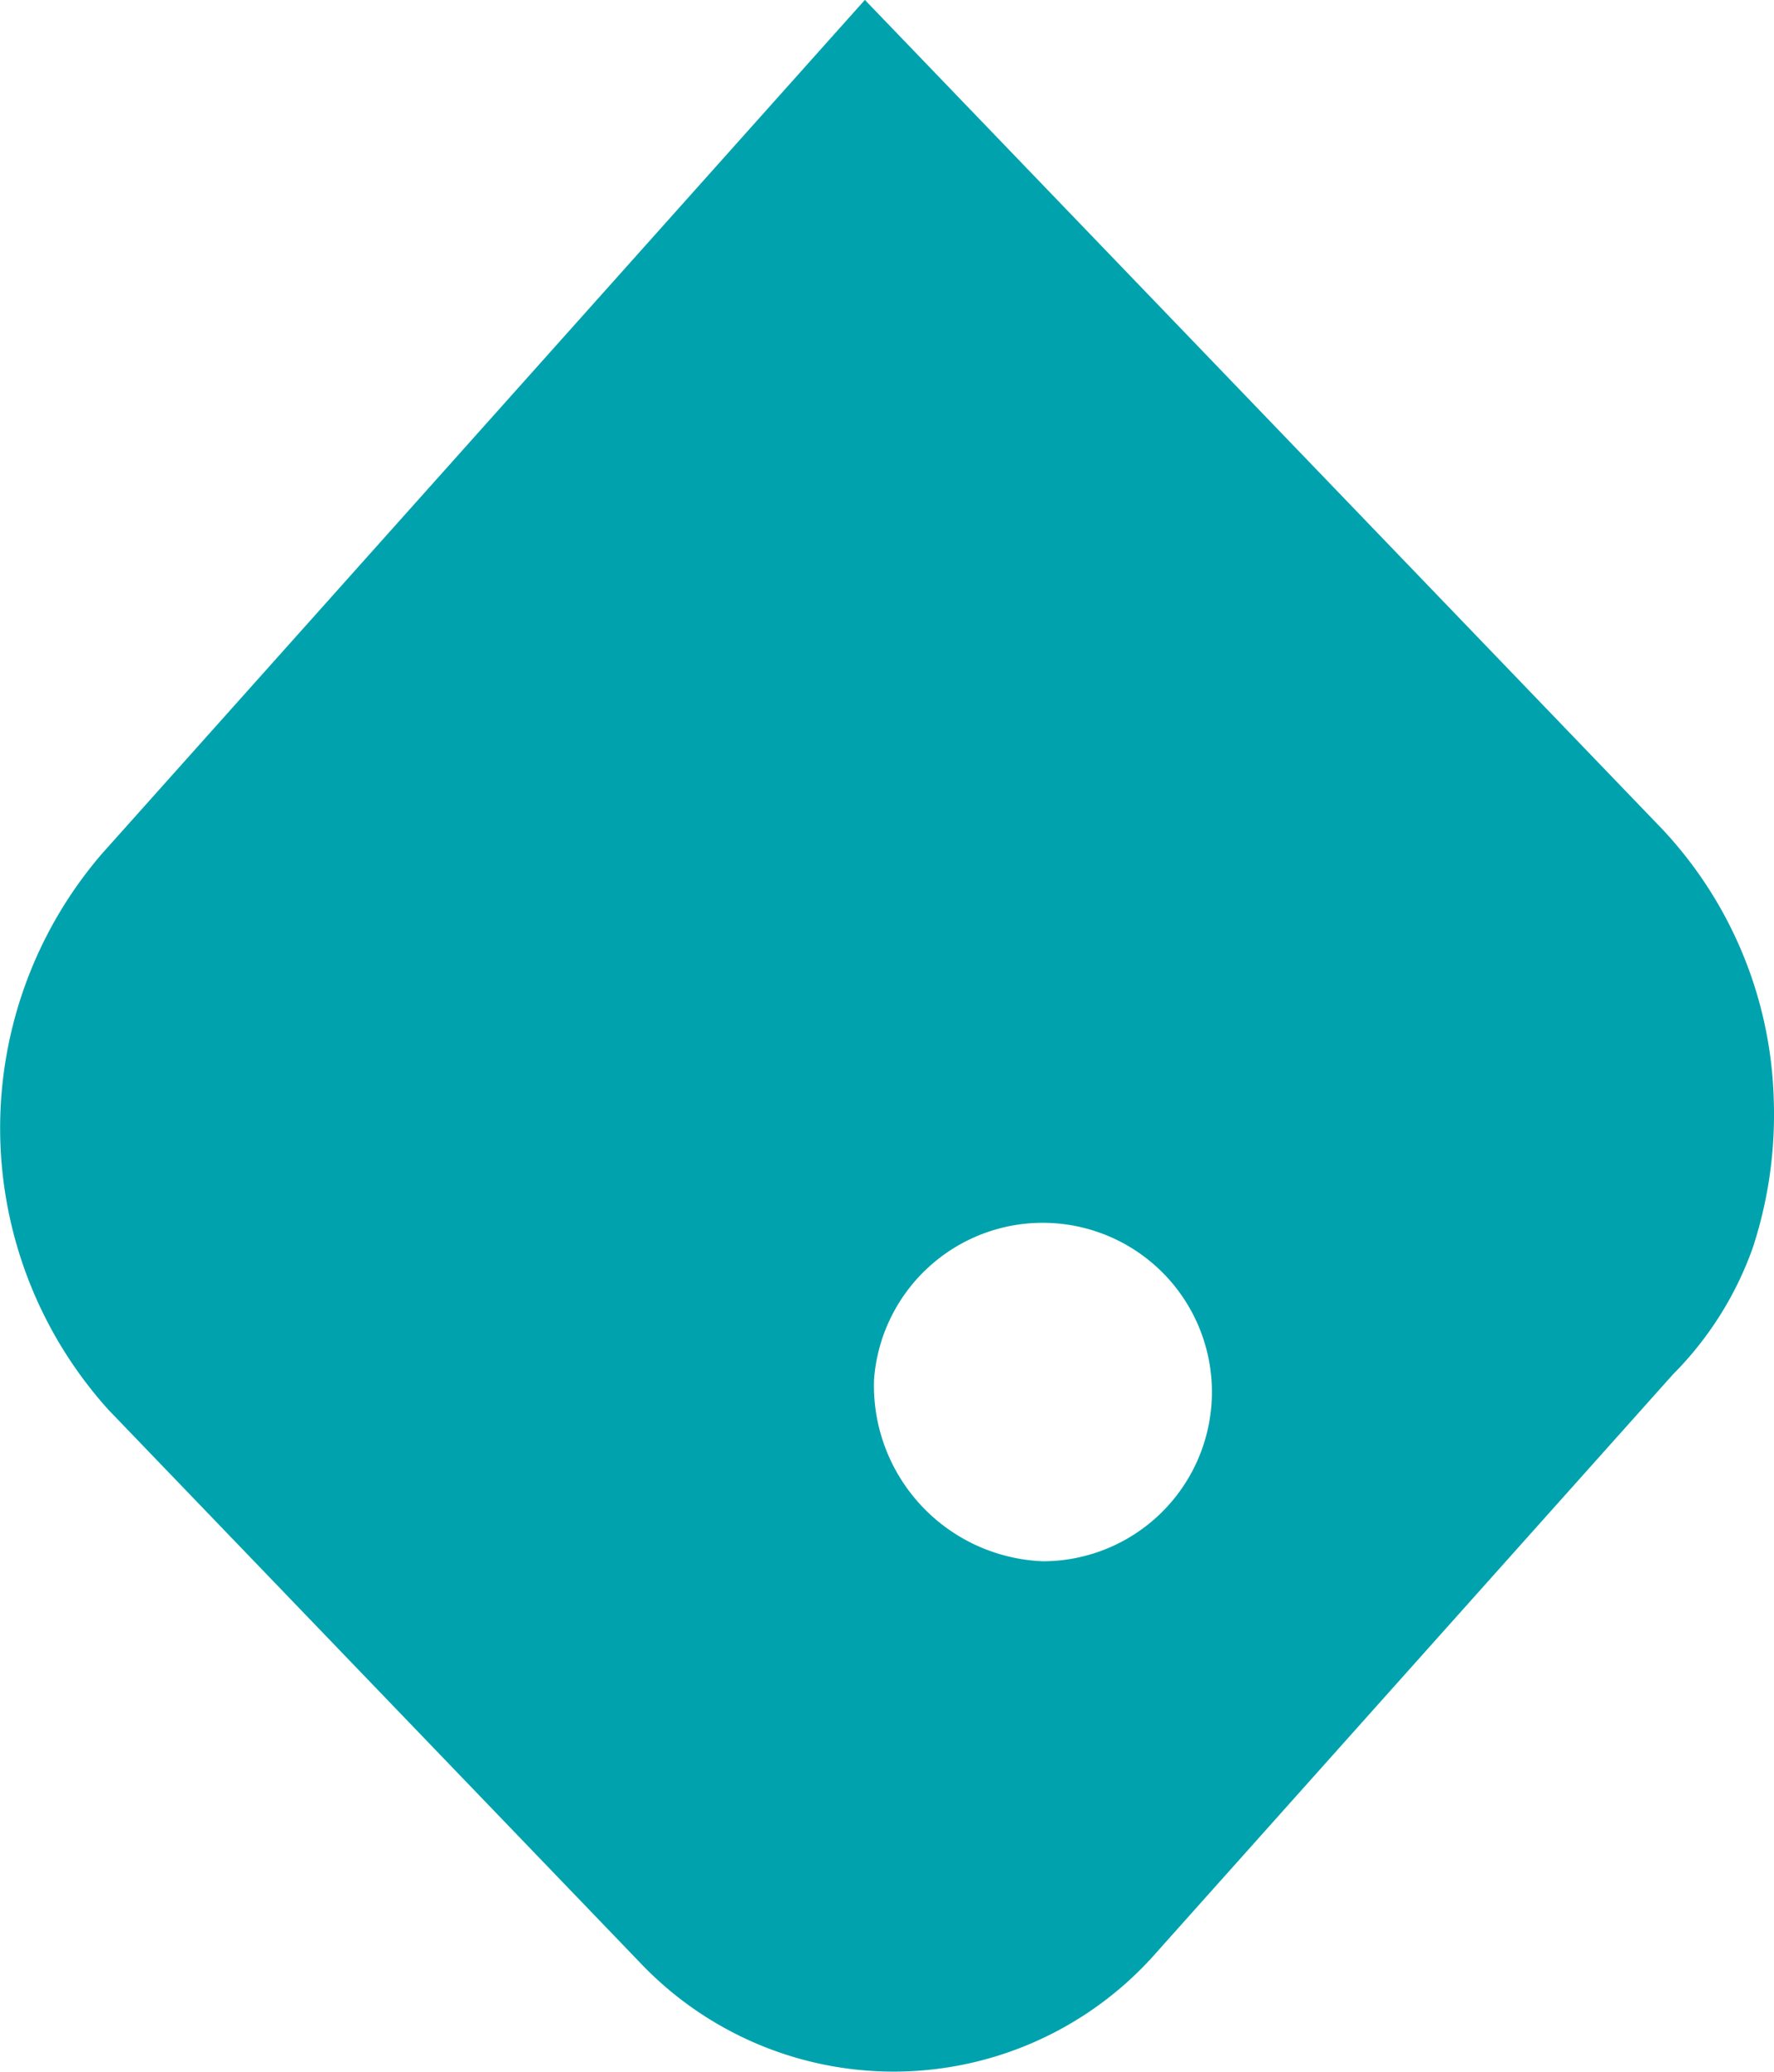
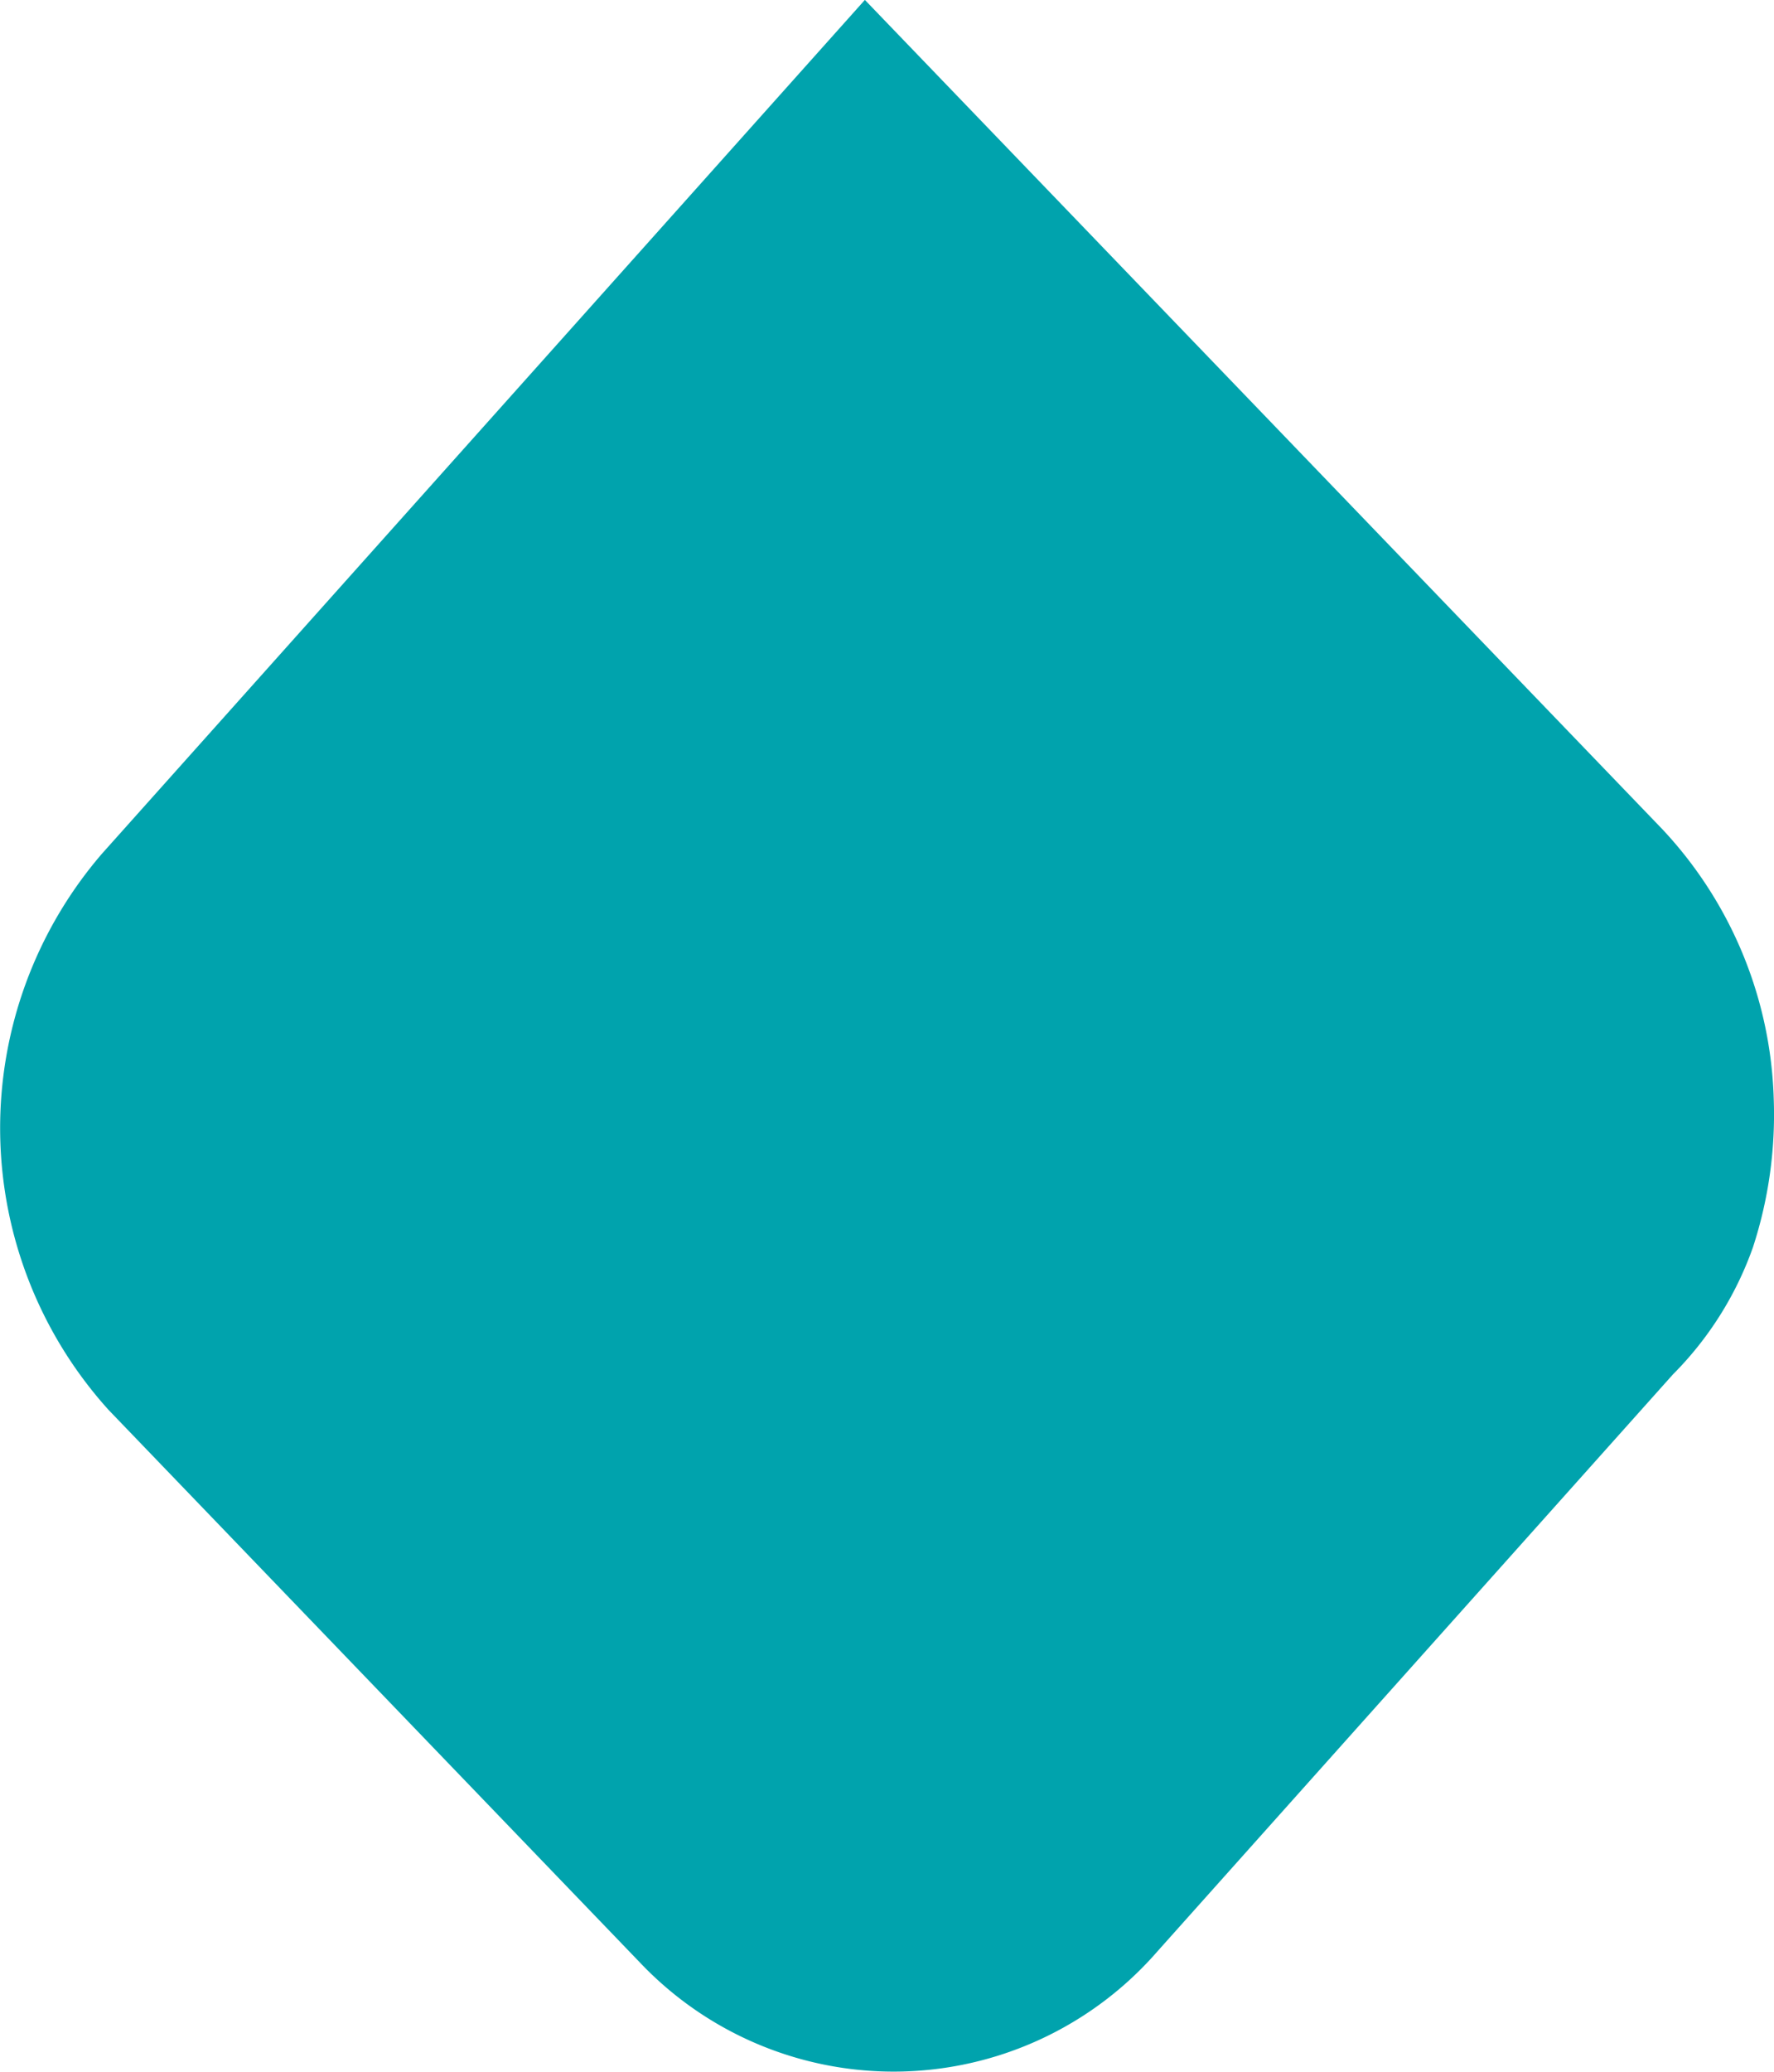
<svg xmlns="http://www.w3.org/2000/svg" width="55.82" height="65.168" viewBox="0 0 55.82 65.168">
-   <path id="Path_511" data-name="Path 511" d="M968.491,1027.695l6.514-7.289,9.7-10.852a10.747,10.747,0,0,0,2.52-4,13.449,13.449,0,0,0,.655-4.661,12.957,12.957,0,0,0-3.513-8.5l-25.085-26.078-24,26.85a13.224,13.224,0,0,0,.2,17.5l16.792,17.458A11,11,0,0,0,968.491,1027.695Zm-8.921-17.979a5.323,5.323,0,1,1,5.32,5.712A5.531,5.531,0,0,1,959.57,1009.716Z" transform="translate(-932.068 -966.318)" fill="#00a3ad" />
+   <path id="Path_511" data-name="Path 511" d="M968.491,1027.695l6.514-7.289,9.7-10.852a10.747,10.747,0,0,0,2.52-4,13.449,13.449,0,0,0,.655-4.661,12.957,12.957,0,0,0-3.513-8.5l-25.085-26.078-24,26.85a13.224,13.224,0,0,0,.2,17.5l16.792,17.458A11,11,0,0,0,968.491,1027.695Zm-8.921-17.979A5.531,5.531,0,0,1,959.57,1009.716Z" transform="translate(-932.068 -966.318)" fill="#00a3ad" />
</svg>